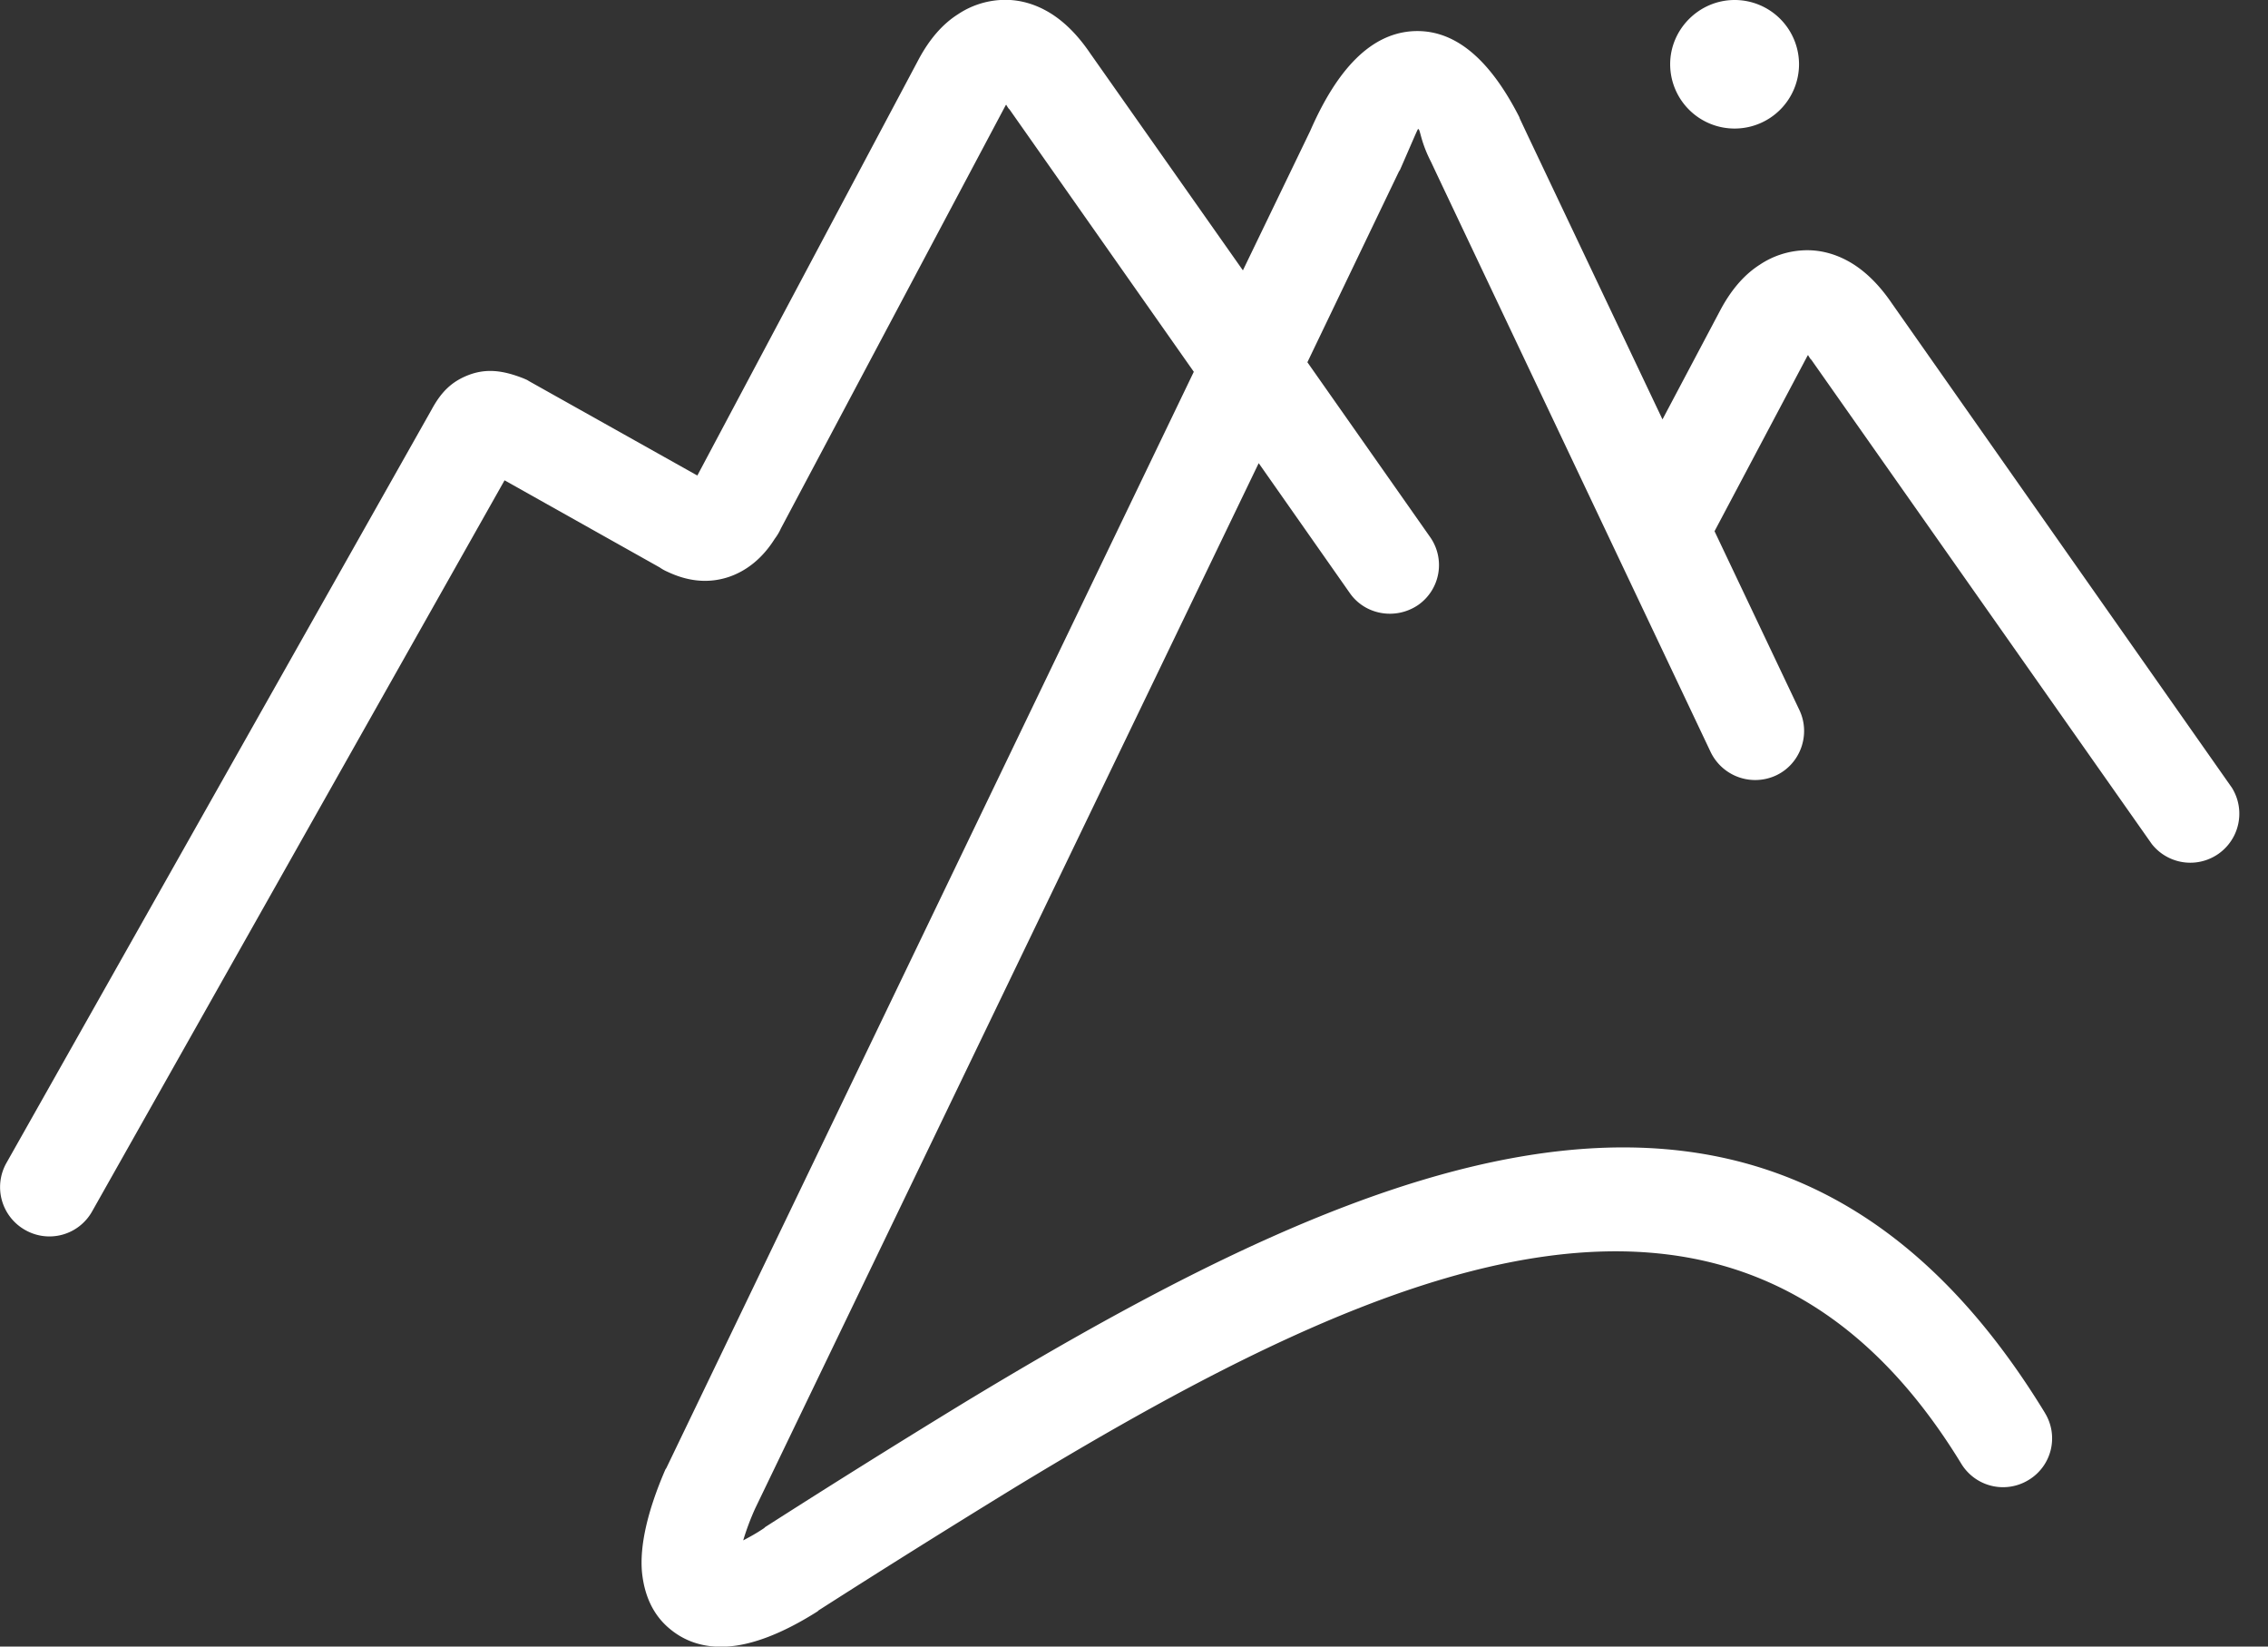
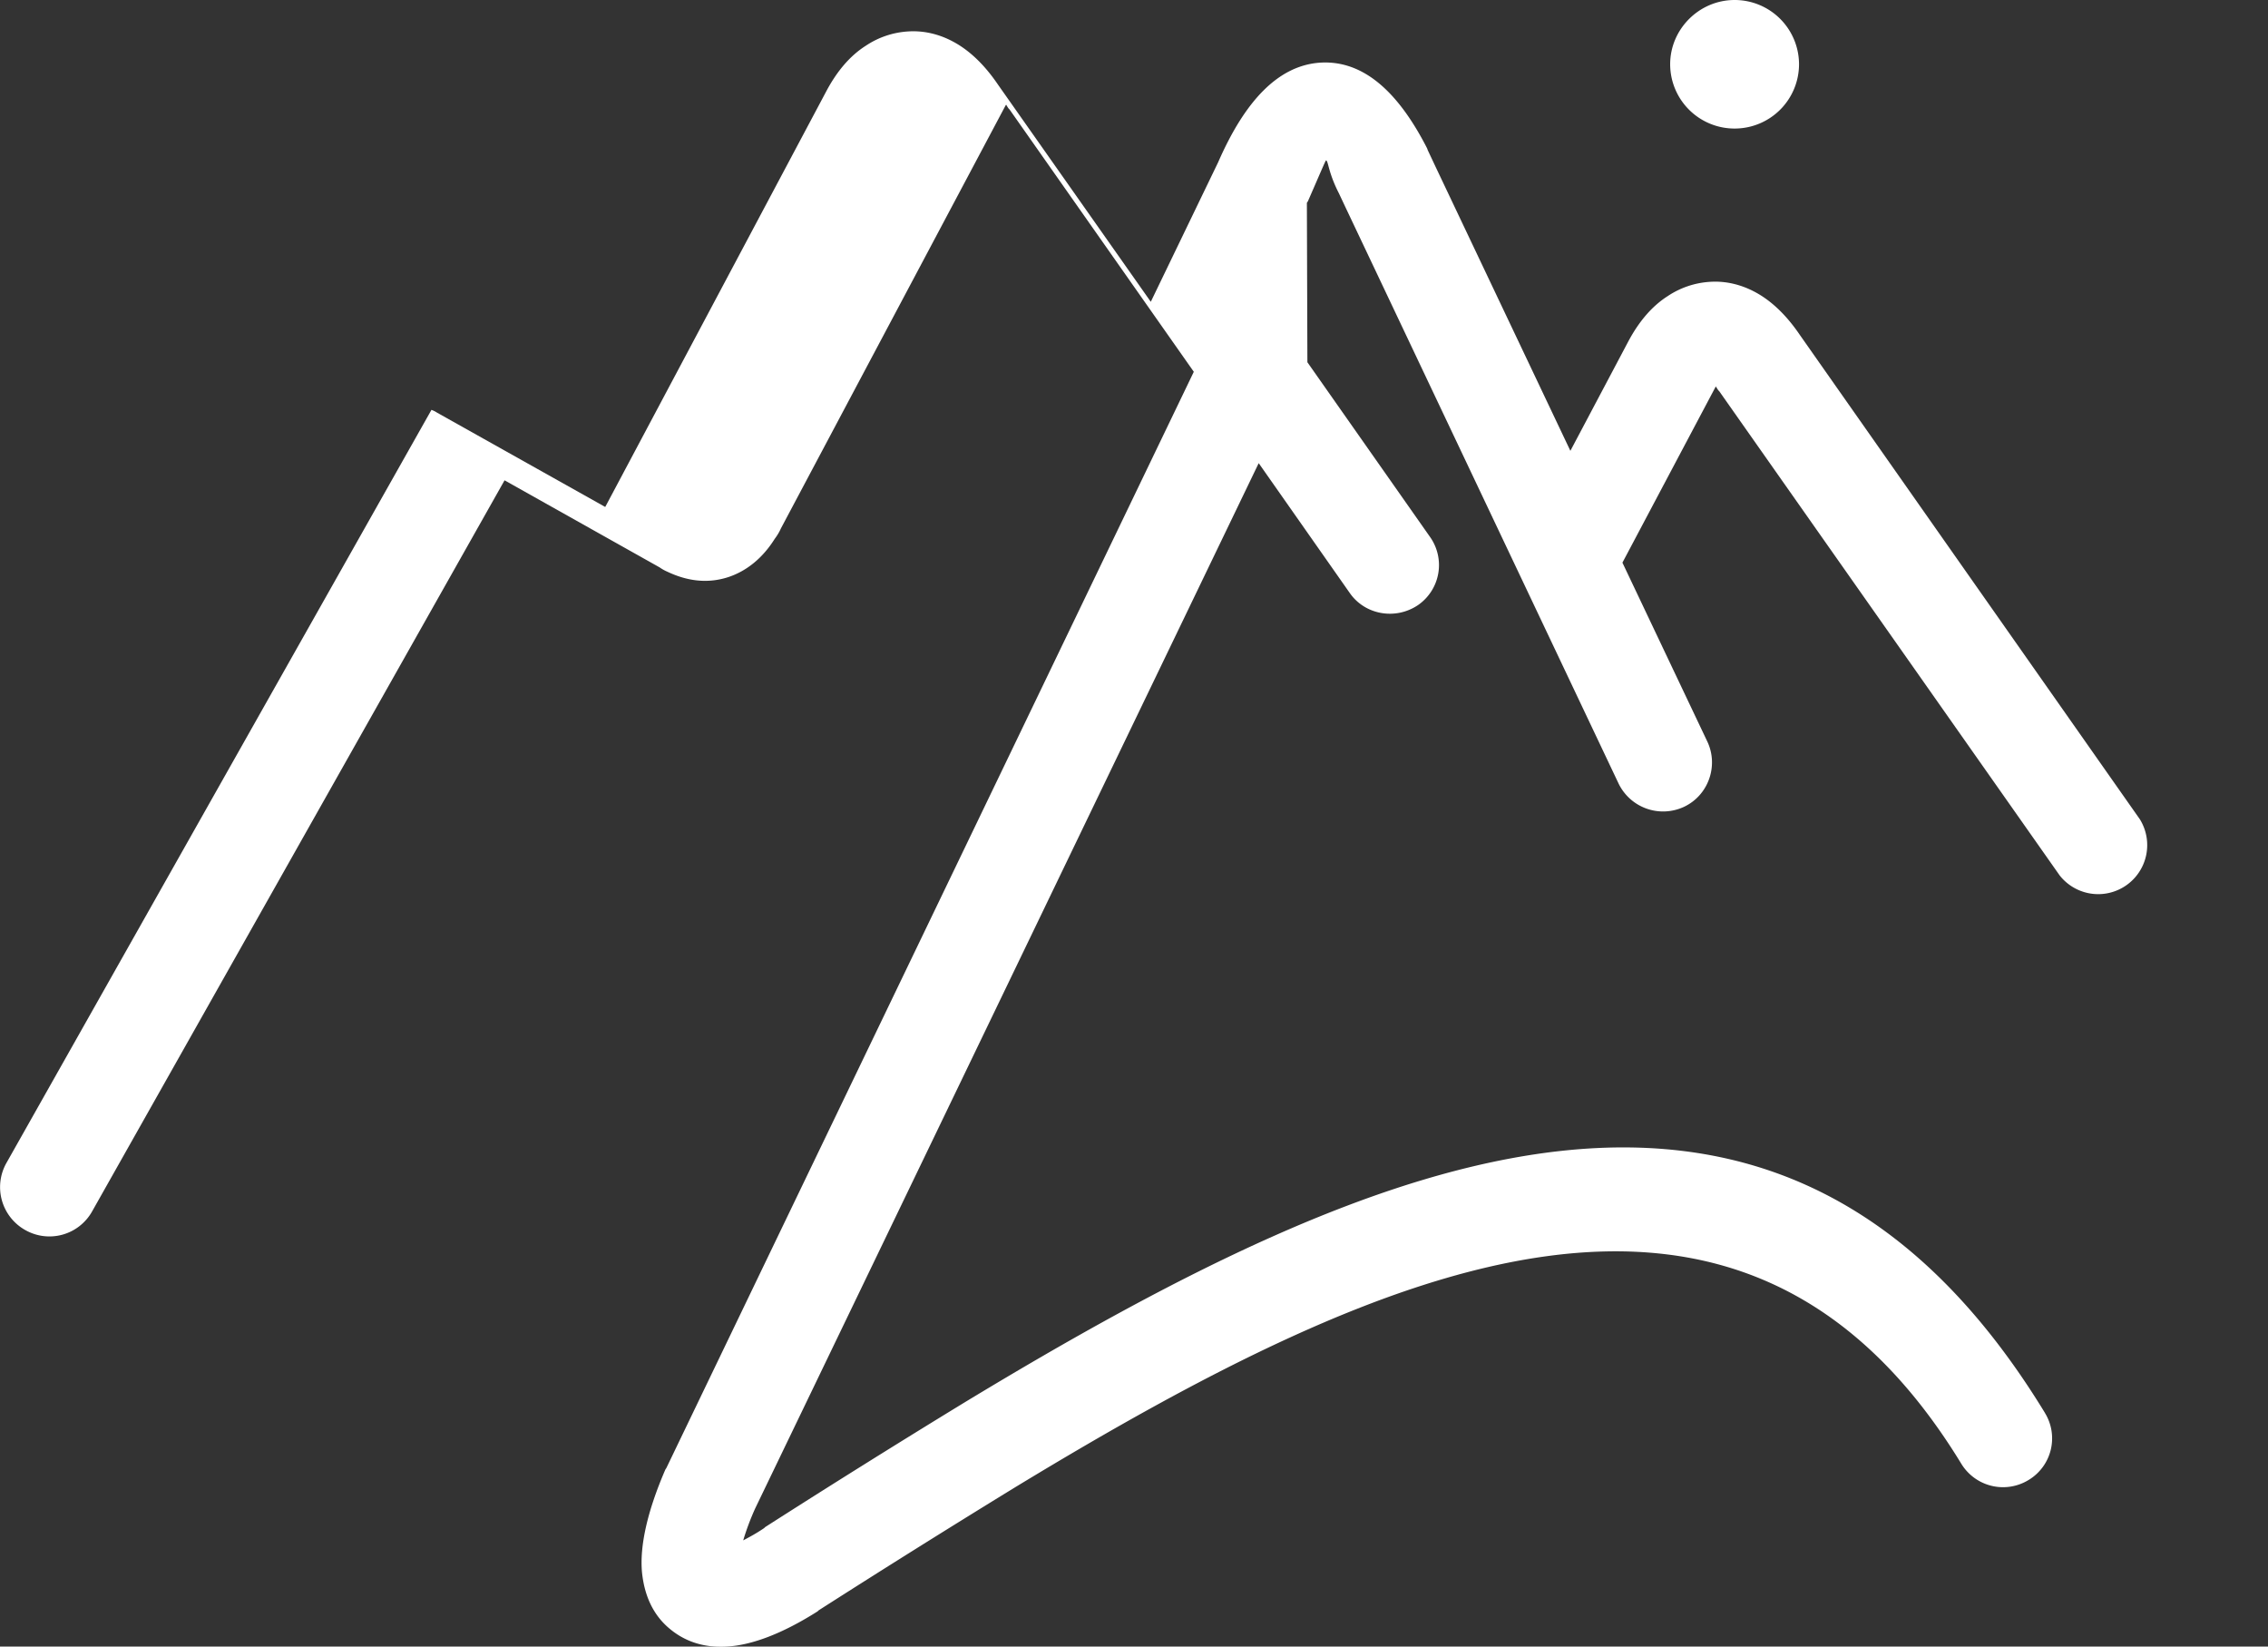
<svg xmlns="http://www.w3.org/2000/svg" width="62" height="45" fill="none">
  <rect width="100%" height="100%" fill="#333333" stroke="none" />
-   <path d="M47.419 0a1.76 1.76 0 011.761 1.756 1.76 1.76 0 01-1.761 1.757 1.76 1.76 0 01-1.762-1.757c0-.962.796-1.756 1.762-1.756zM55.9 38.612a1.327 1.327 0 01-.444 1.835 1.336 1.336 0 01-1.84-.443c-5.963-9.77-15.632-5.568-25.836.625a338.035 338.035 0 00-5.402 3.382l-.026.026c-.965.612-1.8.924-2.479.963-.64.039-1.174-.143-1.605-.52-.418-.365-.652-.872-.718-1.51-.065-.715.144-1.665.64-2.81l.026-.039 14.419-29.96-5.037-7.169-.026-.026a1.185 1.185 0 01-.066-.104l-.013.013-6.145 11.566c-.04.09-.092.182-.17.286-.326.52-.757.871-1.253 1.04-.548.183-1.109.13-1.683-.143a1.164 1.164 0 01-.209-.117l-4.24-2.38L2.517 33.109a1.337 1.337 0 01-1.826.508 1.344 1.344 0 01-.522-1.822l11.626-20.594c.26-.481.548-.78 1.044-.963.47-.169.913-.117 1.474.104l.092.04.065.039 4.593 2.575 6.055-11.383c.287-.533.639-.95 1.07-1.223a2.335 2.335 0 011.16-.39c.405-.026.823.065 1.214.273.444.234.861.625 1.24 1.184l4.175 5.932 1.84-3.811c.744-1.705 1.645-2.615 2.727-2.72 1.149-.104 2.14.677 2.989 2.342l.013.04.208.442 3.693 7.78 1.592-3.006c.287-.533.64-.95 1.07-1.223a2.335 2.335 0 011.161-.39c.405-.026.822.065 1.214.273.444.234.861.625 1.24 1.184l9.29 13.23a1.34 1.34 0 01-2.192 1.535l-9.304-13.23-.026-.026a1.185 1.185 0 01-.065-.104l-.013.013-2.544 4.8 2.322 4.892c.313.664.026 1.47-.64 1.782a1.352 1.352 0 01-1.787-.637l-7.45-15.716-.196-.416c-.3-.585-.287-.897-.353-.897-.013 0-.17.377-.495 1.118l-.027.04L35.74 9.9l3.353 4.775a1.33 1.33 0 01-.326 1.86c-.613.416-1.448.273-1.866-.325l-2.492-3.552-13.766 28.57a6.94 6.94 0 00-.326.87c.17-.09.365-.194.574-.337l.026-.026a303.64 303.64 0 015.454-3.409c11.43-6.921 22.326-11.513 29.53.286z" fill="#fff" />
+   <path d="M47.419 0a1.76 1.76 0 011.761 1.756 1.76 1.76 0 01-1.761 1.757 1.76 1.76 0 01-1.762-1.757c0-.962.796-1.756 1.762-1.756zM55.9 38.612a1.327 1.327 0 01-.444 1.835 1.336 1.336 0 01-1.84-.443c-5.963-9.77-15.632-5.568-25.836.625a338.035 338.035 0 00-5.402 3.382l-.026.026c-.965.612-1.8.924-2.479.963-.64.039-1.174-.143-1.605-.52-.418-.365-.652-.872-.718-1.51-.065-.715.144-1.665.64-2.81l.026-.039 14.419-29.96-5.037-7.169-.026-.026a1.185 1.185 0 01-.066-.104l-.013.013-6.145 11.566c-.04.09-.092.182-.17.286-.326.52-.757.871-1.253 1.04-.548.183-1.109.13-1.683-.143a1.164 1.164 0 01-.209-.117l-4.24-2.38L2.517 33.109a1.337 1.337 0 01-1.826.508 1.344 1.344 0 01-.522-1.822l11.626-20.594l.092.04.065.039 4.593 2.575 6.055-11.383c.287-.533.639-.95 1.07-1.223a2.335 2.335 0 011.16-.39c.405-.026.823.065 1.214.273.444.234.861.625 1.24 1.184l4.175 5.932 1.84-3.811c.744-1.705 1.645-2.615 2.727-2.72 1.149-.104 2.14.677 2.989 2.342l.013.04.208.442 3.693 7.78 1.592-3.006c.287-.533.64-.95 1.07-1.223a2.335 2.335 0 011.161-.39c.405-.026.822.065 1.214.273.444.234.861.625 1.24 1.184l9.29 13.23a1.34 1.34 0 01-2.192 1.535l-9.304-13.23-.026-.026a1.185 1.185 0 01-.065-.104l-.013.013-2.544 4.8 2.322 4.892c.313.664.026 1.47-.64 1.782a1.352 1.352 0 01-1.787-.637l-7.45-15.716-.196-.416c-.3-.585-.287-.897-.353-.897-.013 0-.17.377-.495 1.118l-.027.04L35.74 9.9l3.353 4.775a1.33 1.33 0 01-.326 1.86c-.613.416-1.448.273-1.866-.325l-2.492-3.552-13.766 28.57a6.94 6.94 0 00-.326.87c.17-.09.365-.194.574-.337l.026-.026a303.64 303.64 0 015.454-3.409c11.43-6.921 22.326-11.513 29.53.286z" fill="#fff" />
</svg>